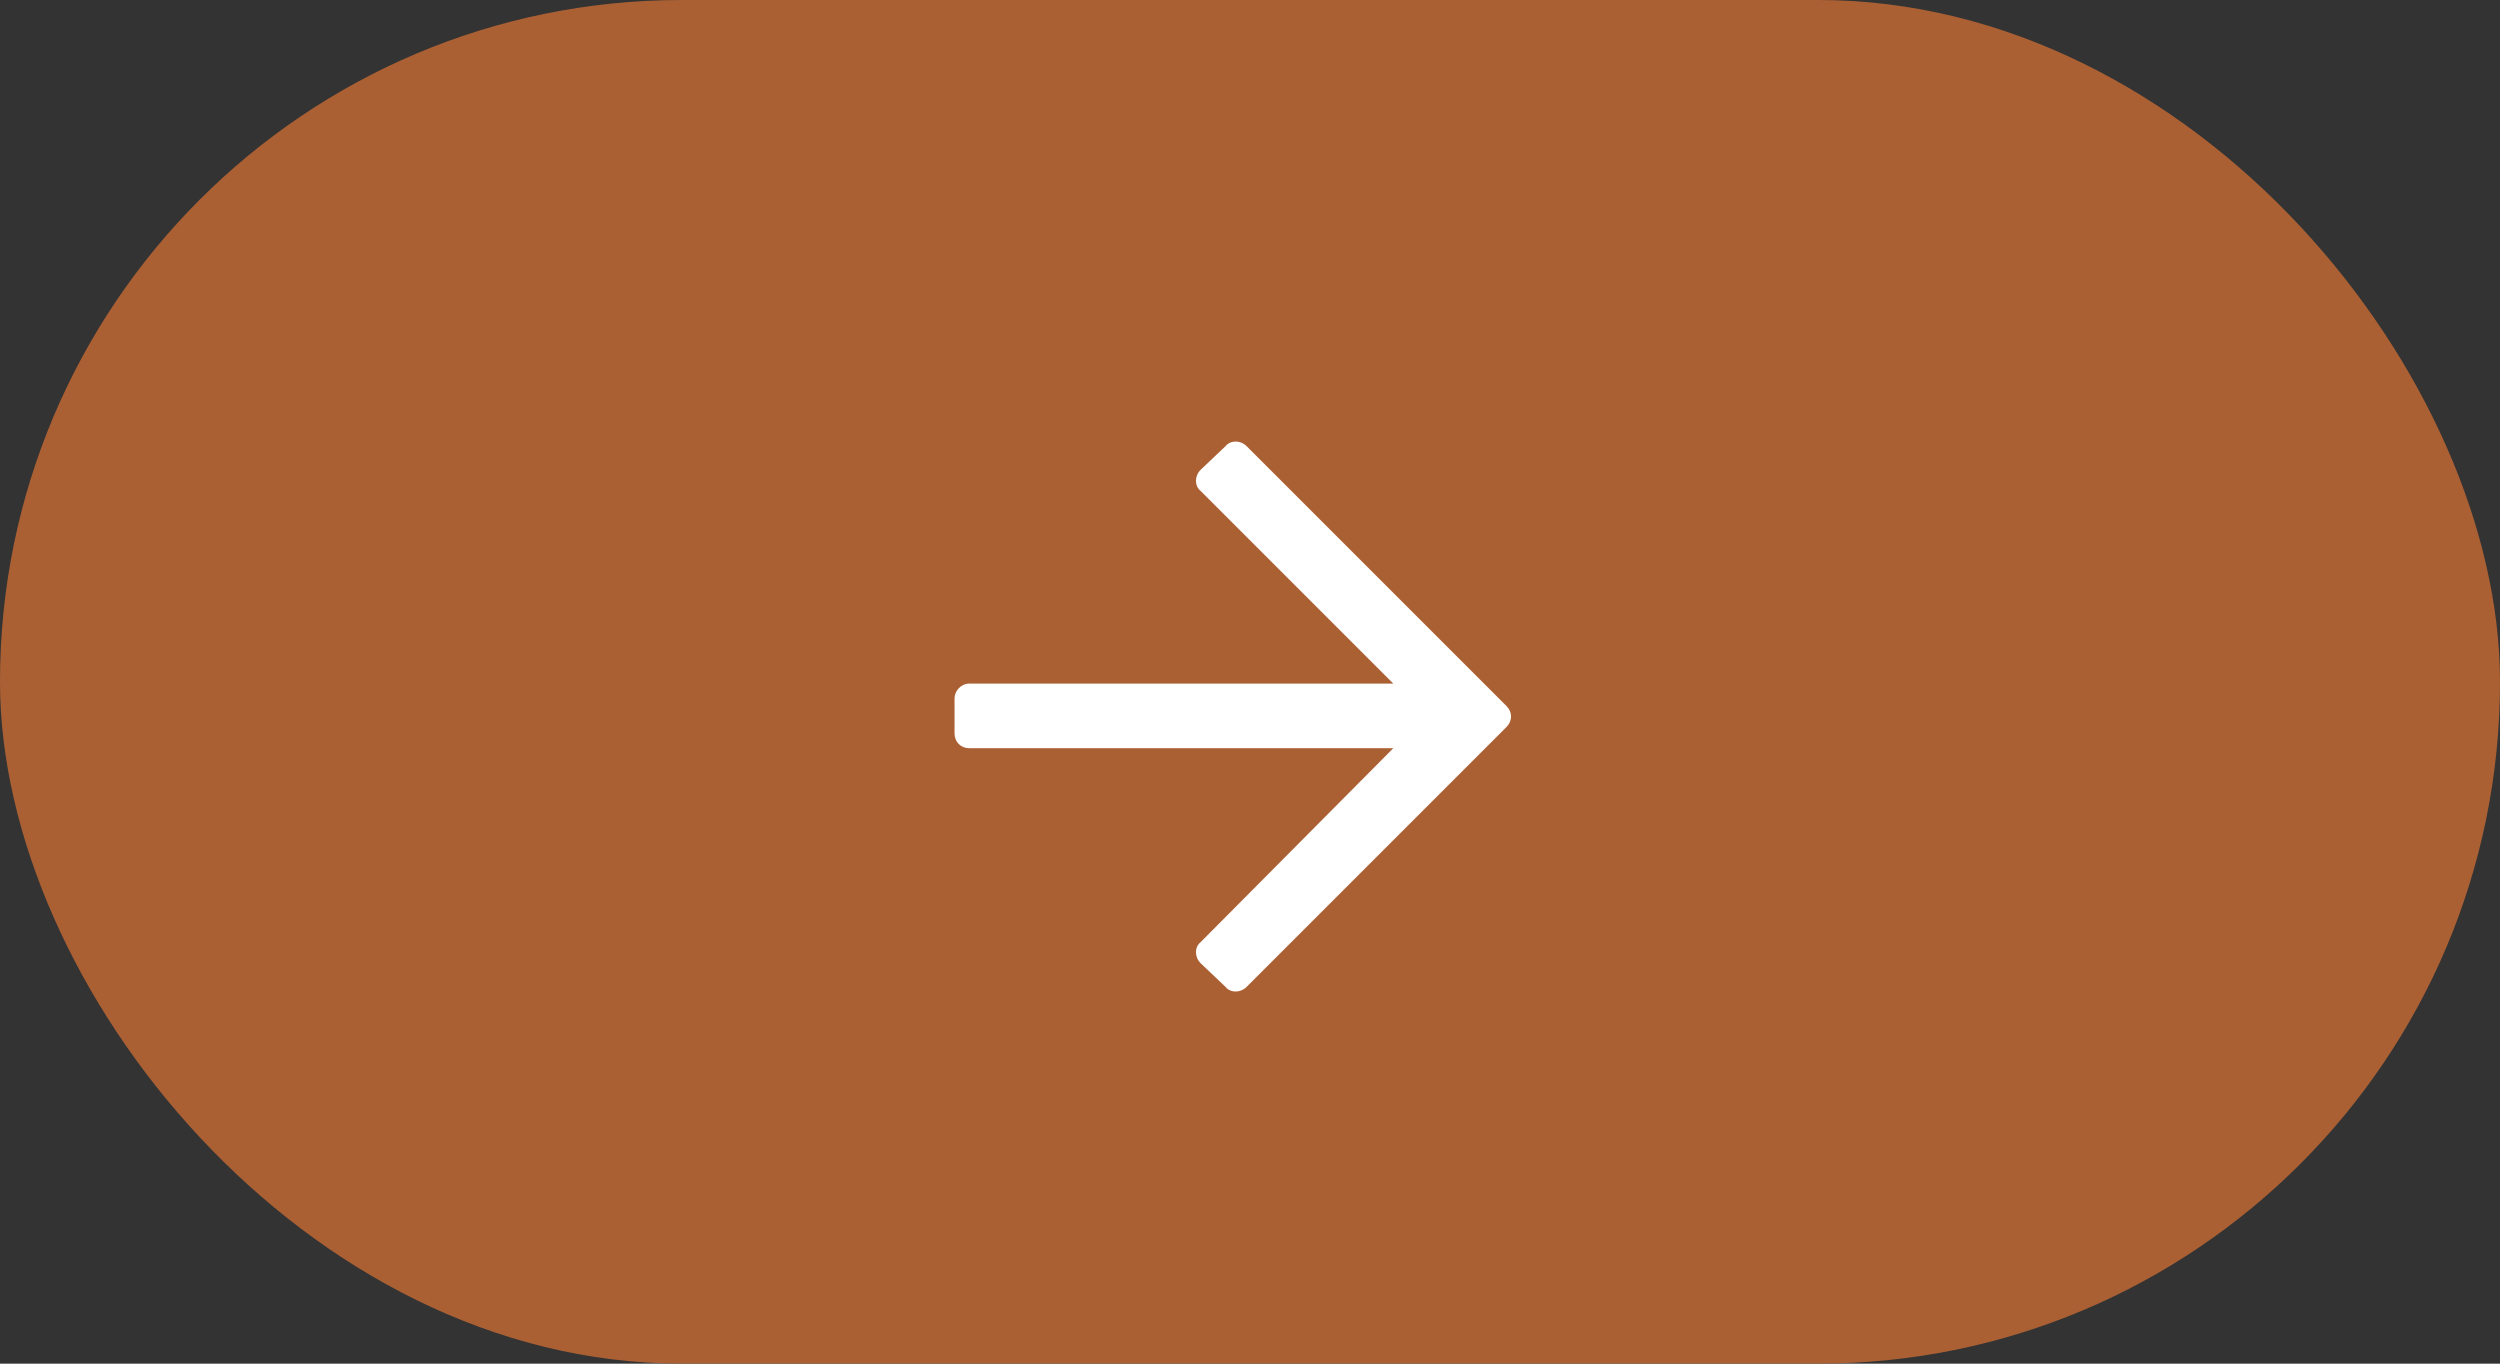
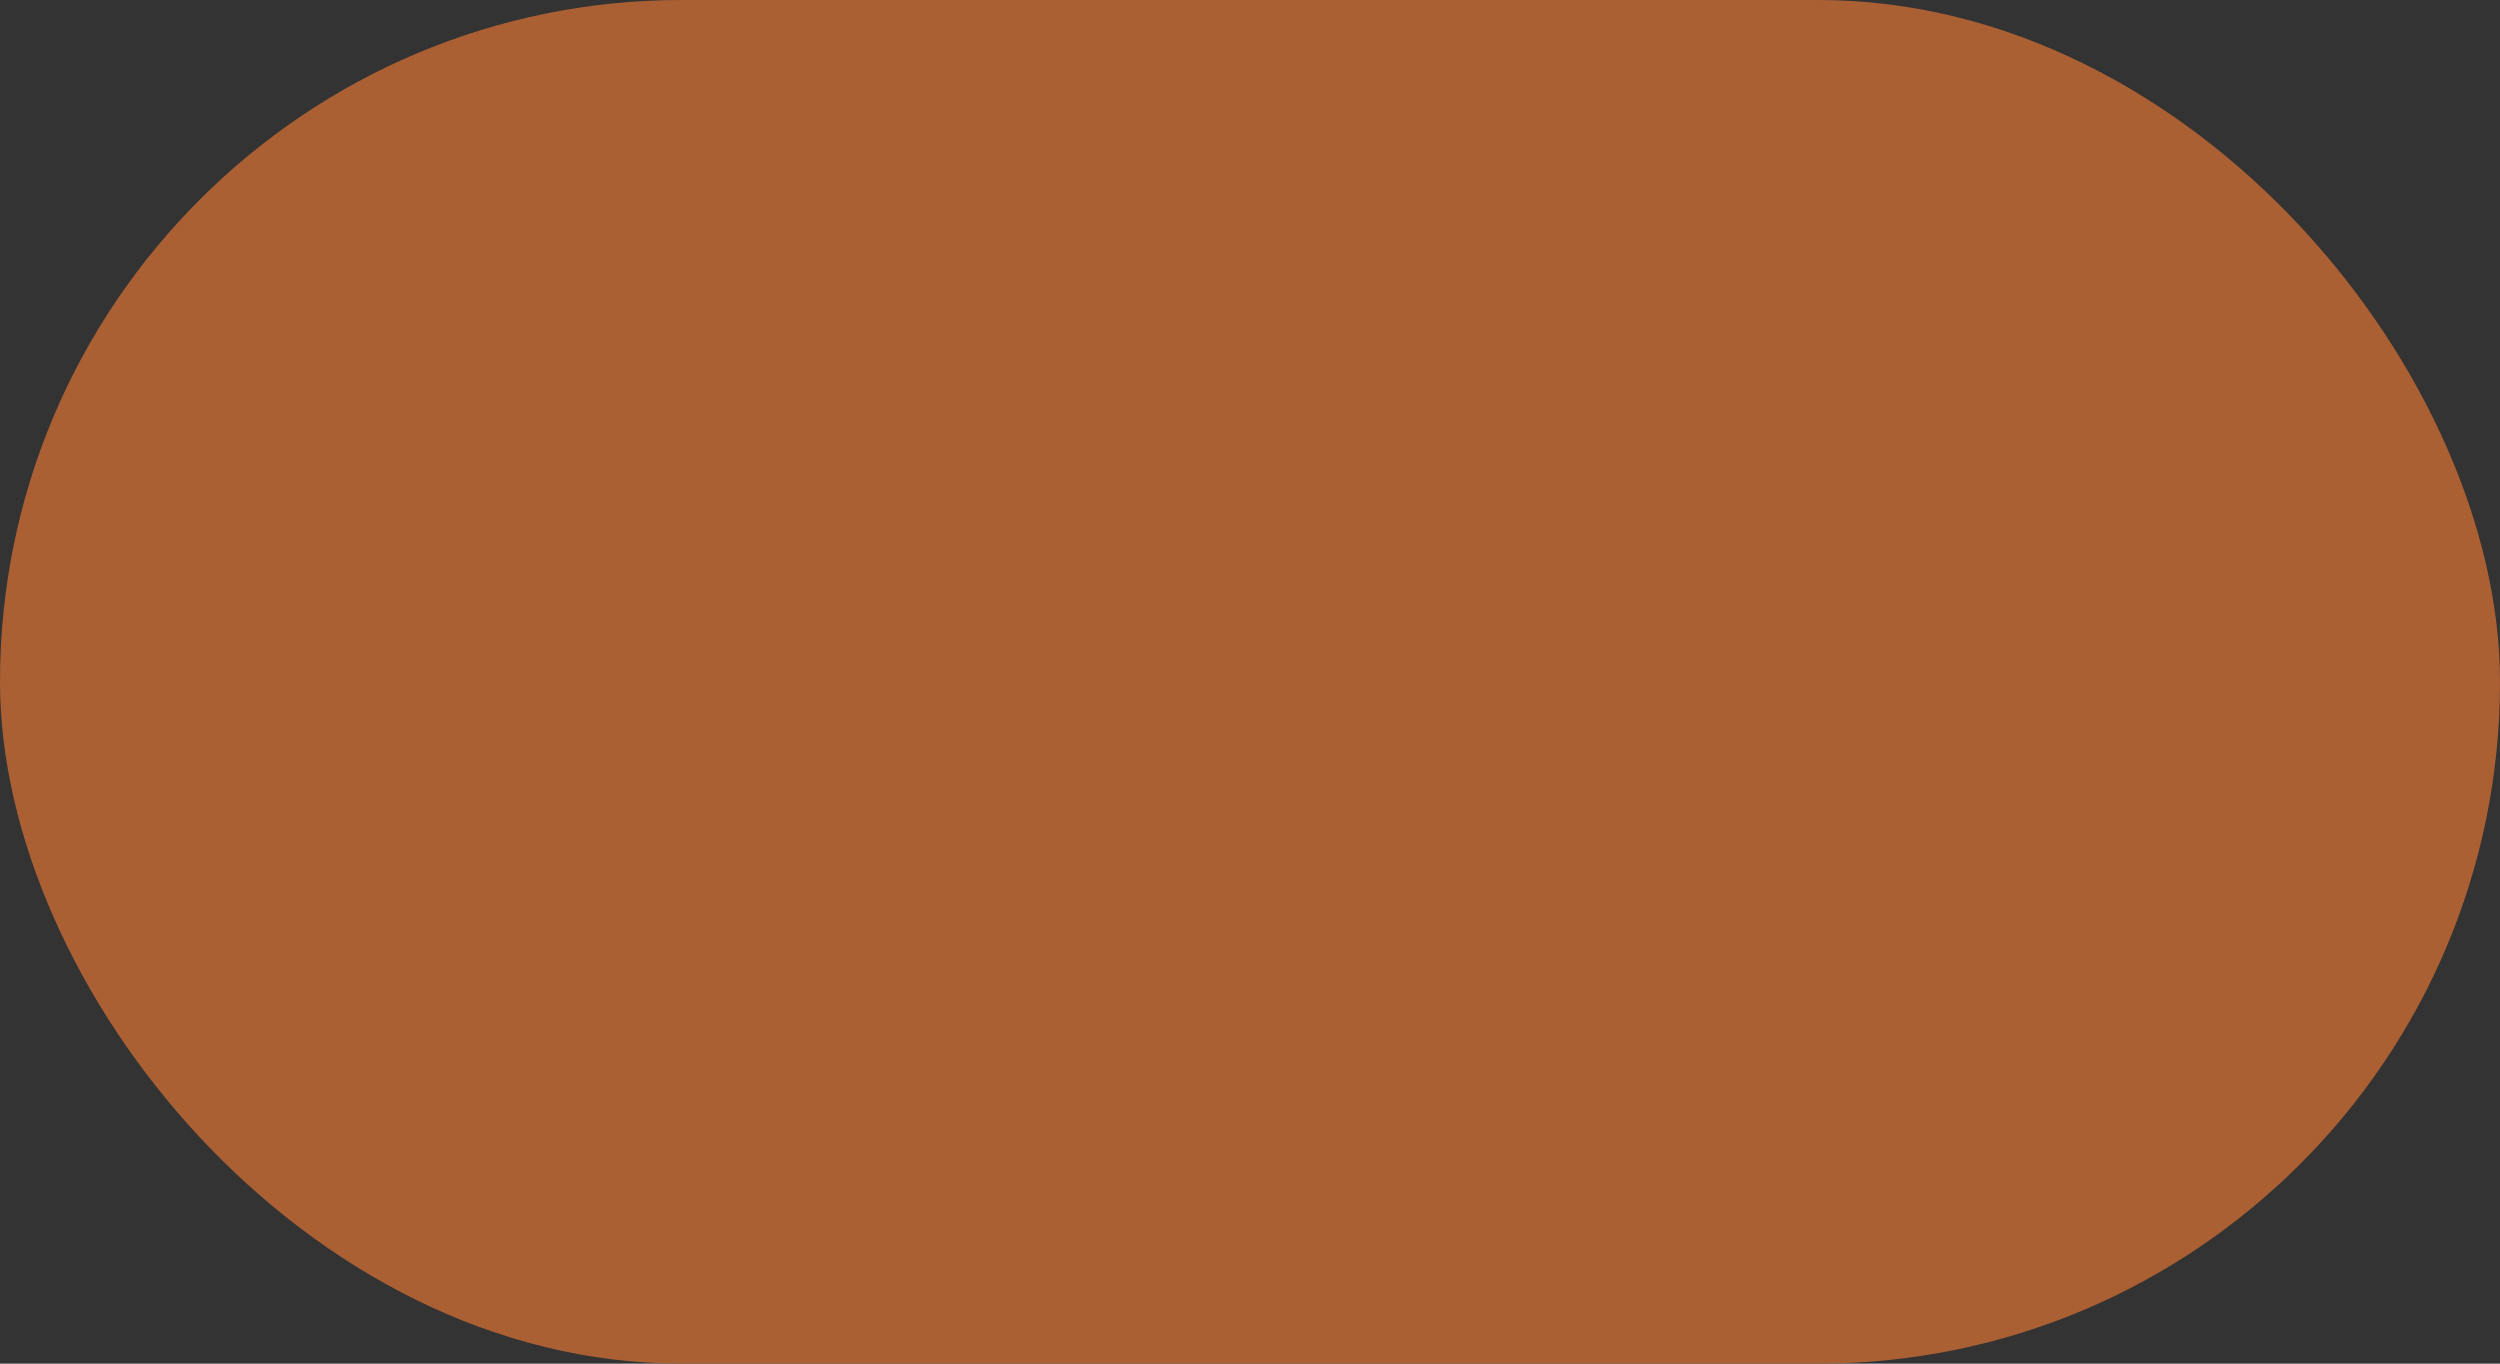
<svg xmlns="http://www.w3.org/2000/svg" width="55" height="30" viewBox="0 0 55 30" fill="none">
  <rect x="0" y="0" width="55" height="30" fill="#333333" stroke="none" />
  <rect width="55" height="30" rx="15" fill="#AB6034" />
-   <path d="M26.961 9.816C27.07 9.68 27.289 9.68 27.426 9.816L33.141 15.531C33.277 15.668 33.277 15.859 33.141 15.996L27.426 21.711C27.289 21.848 27.07 21.848 26.961 21.711L26.414 21.191C26.277 21.055 26.277 20.836 26.414 20.727L30.652 16.461H21.328C21.137 16.461 21 16.324 21 16.133V15.367C21 15.203 21.137 15.039 21.328 15.039H30.652L26.414 10.801C26.277 10.691 26.277 10.473 26.414 10.336L26.961 9.816Z" fill="white" />
</svg>